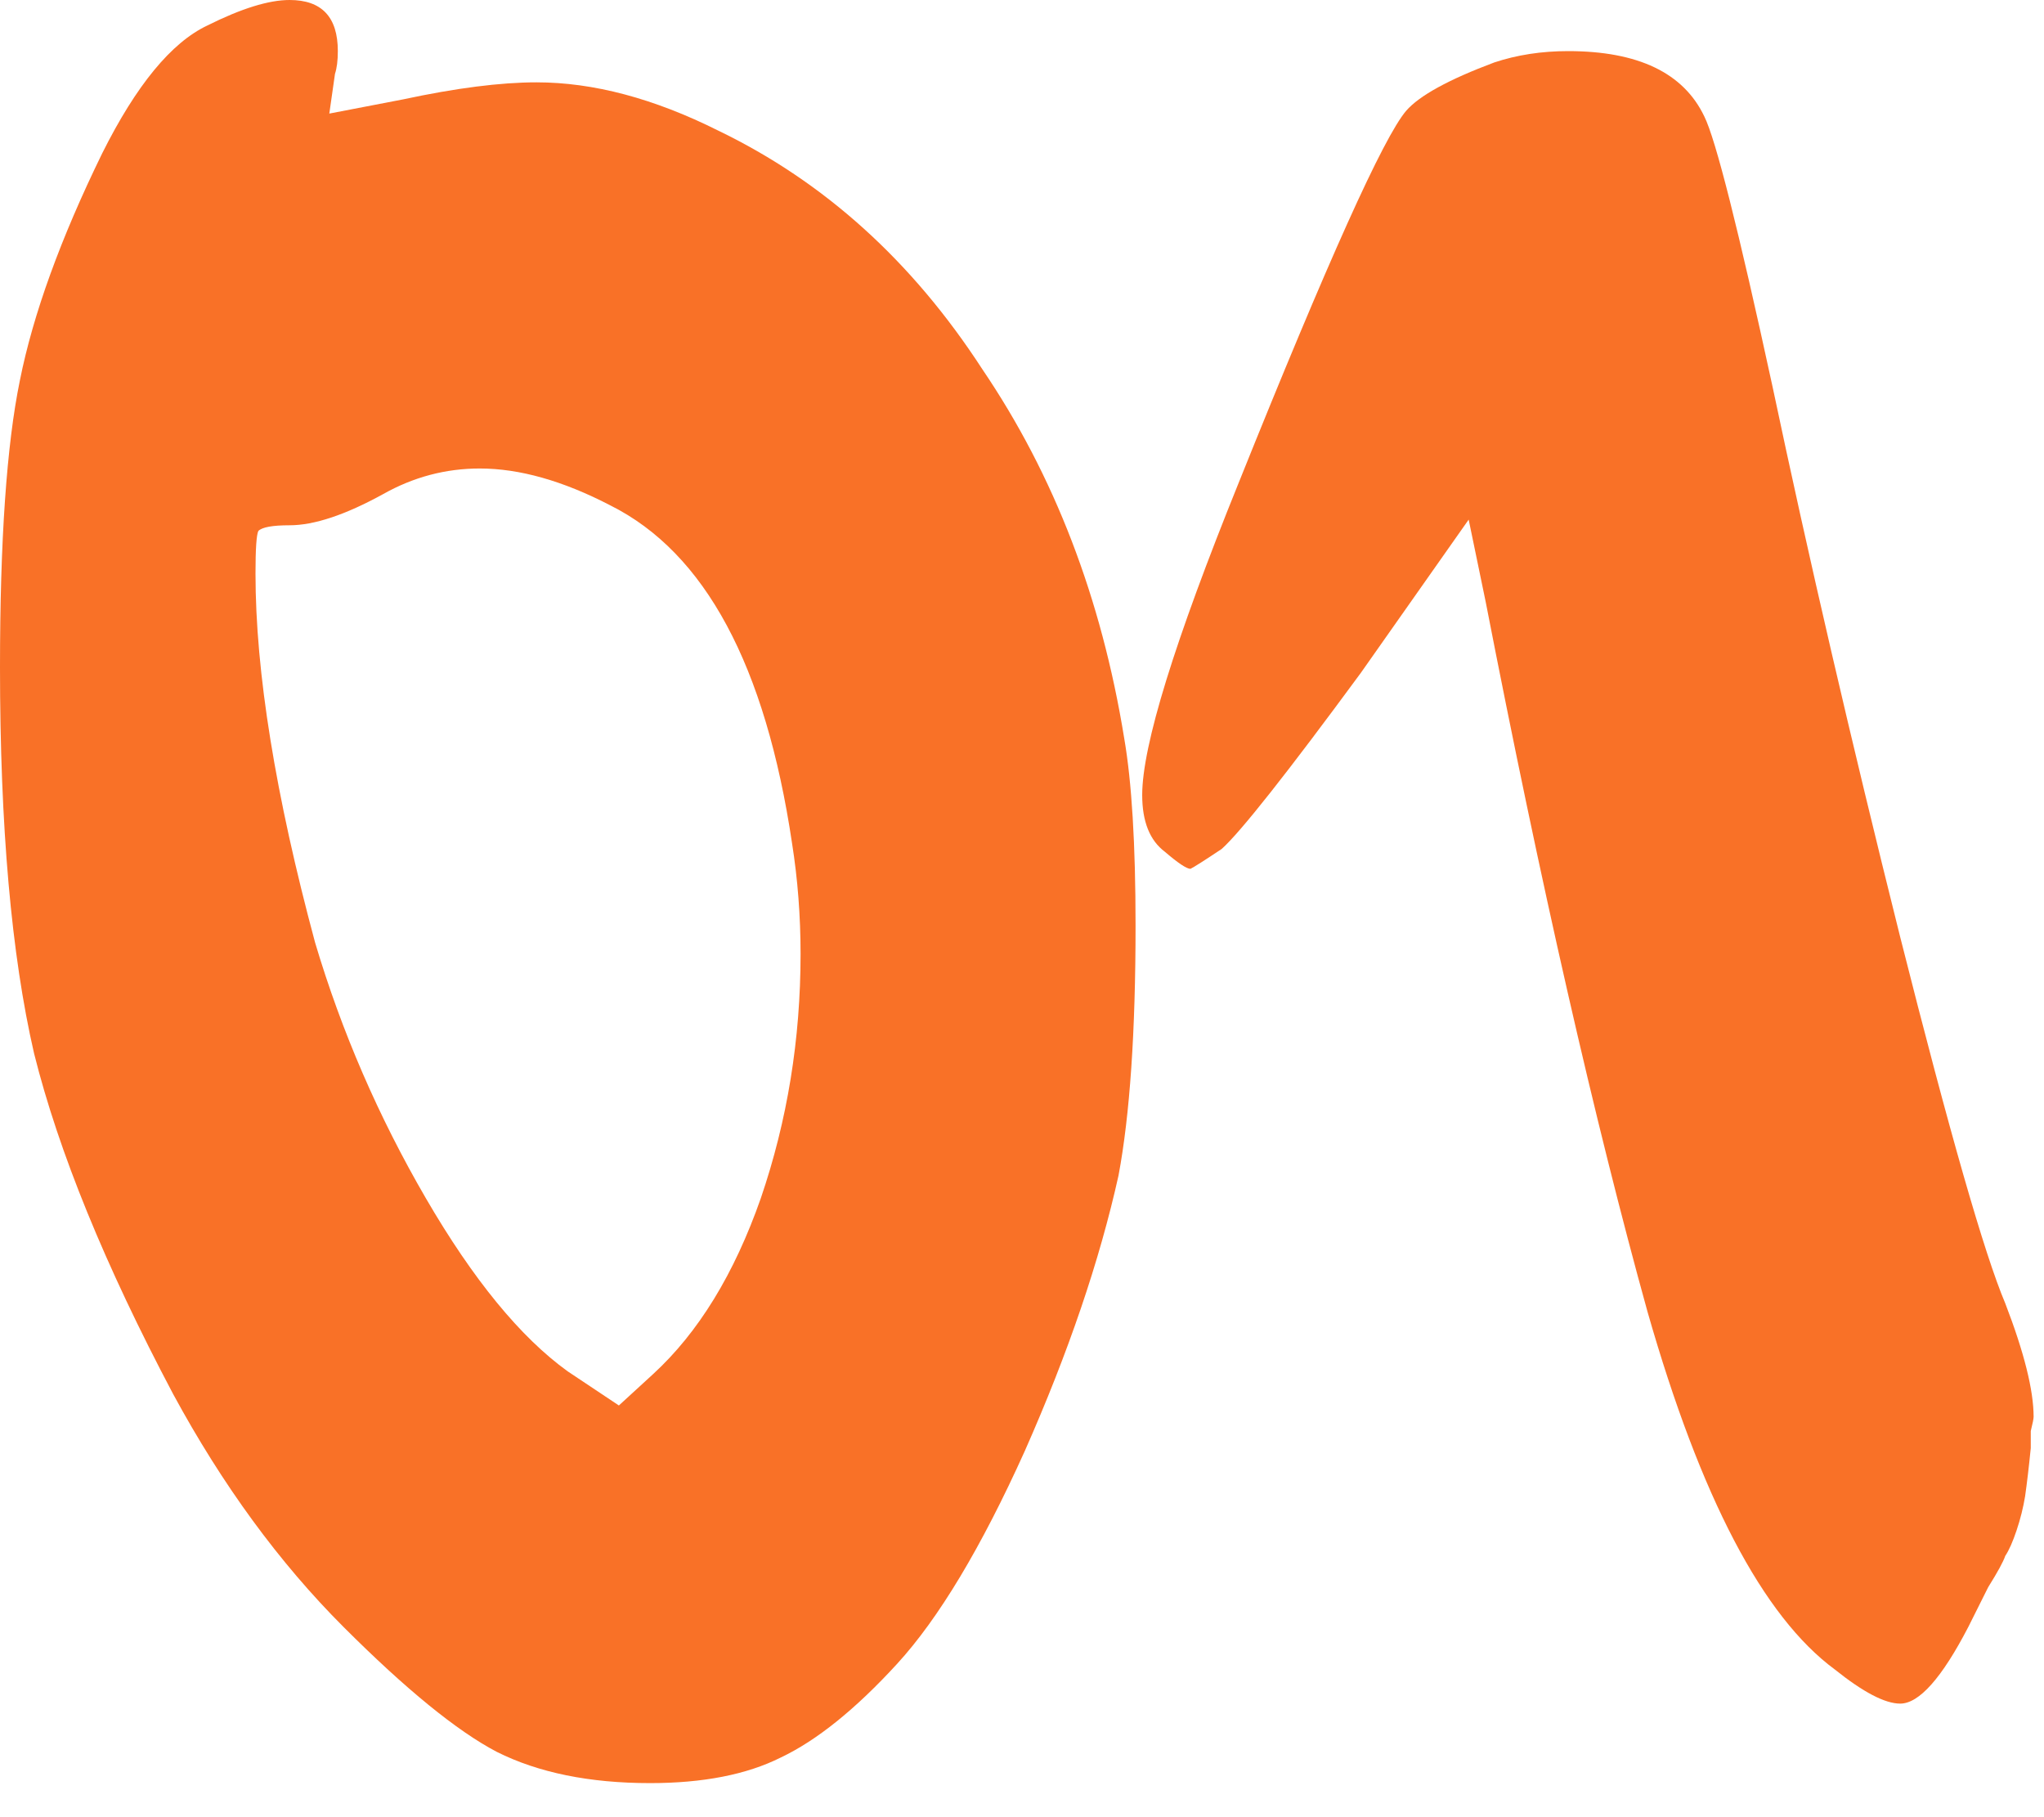
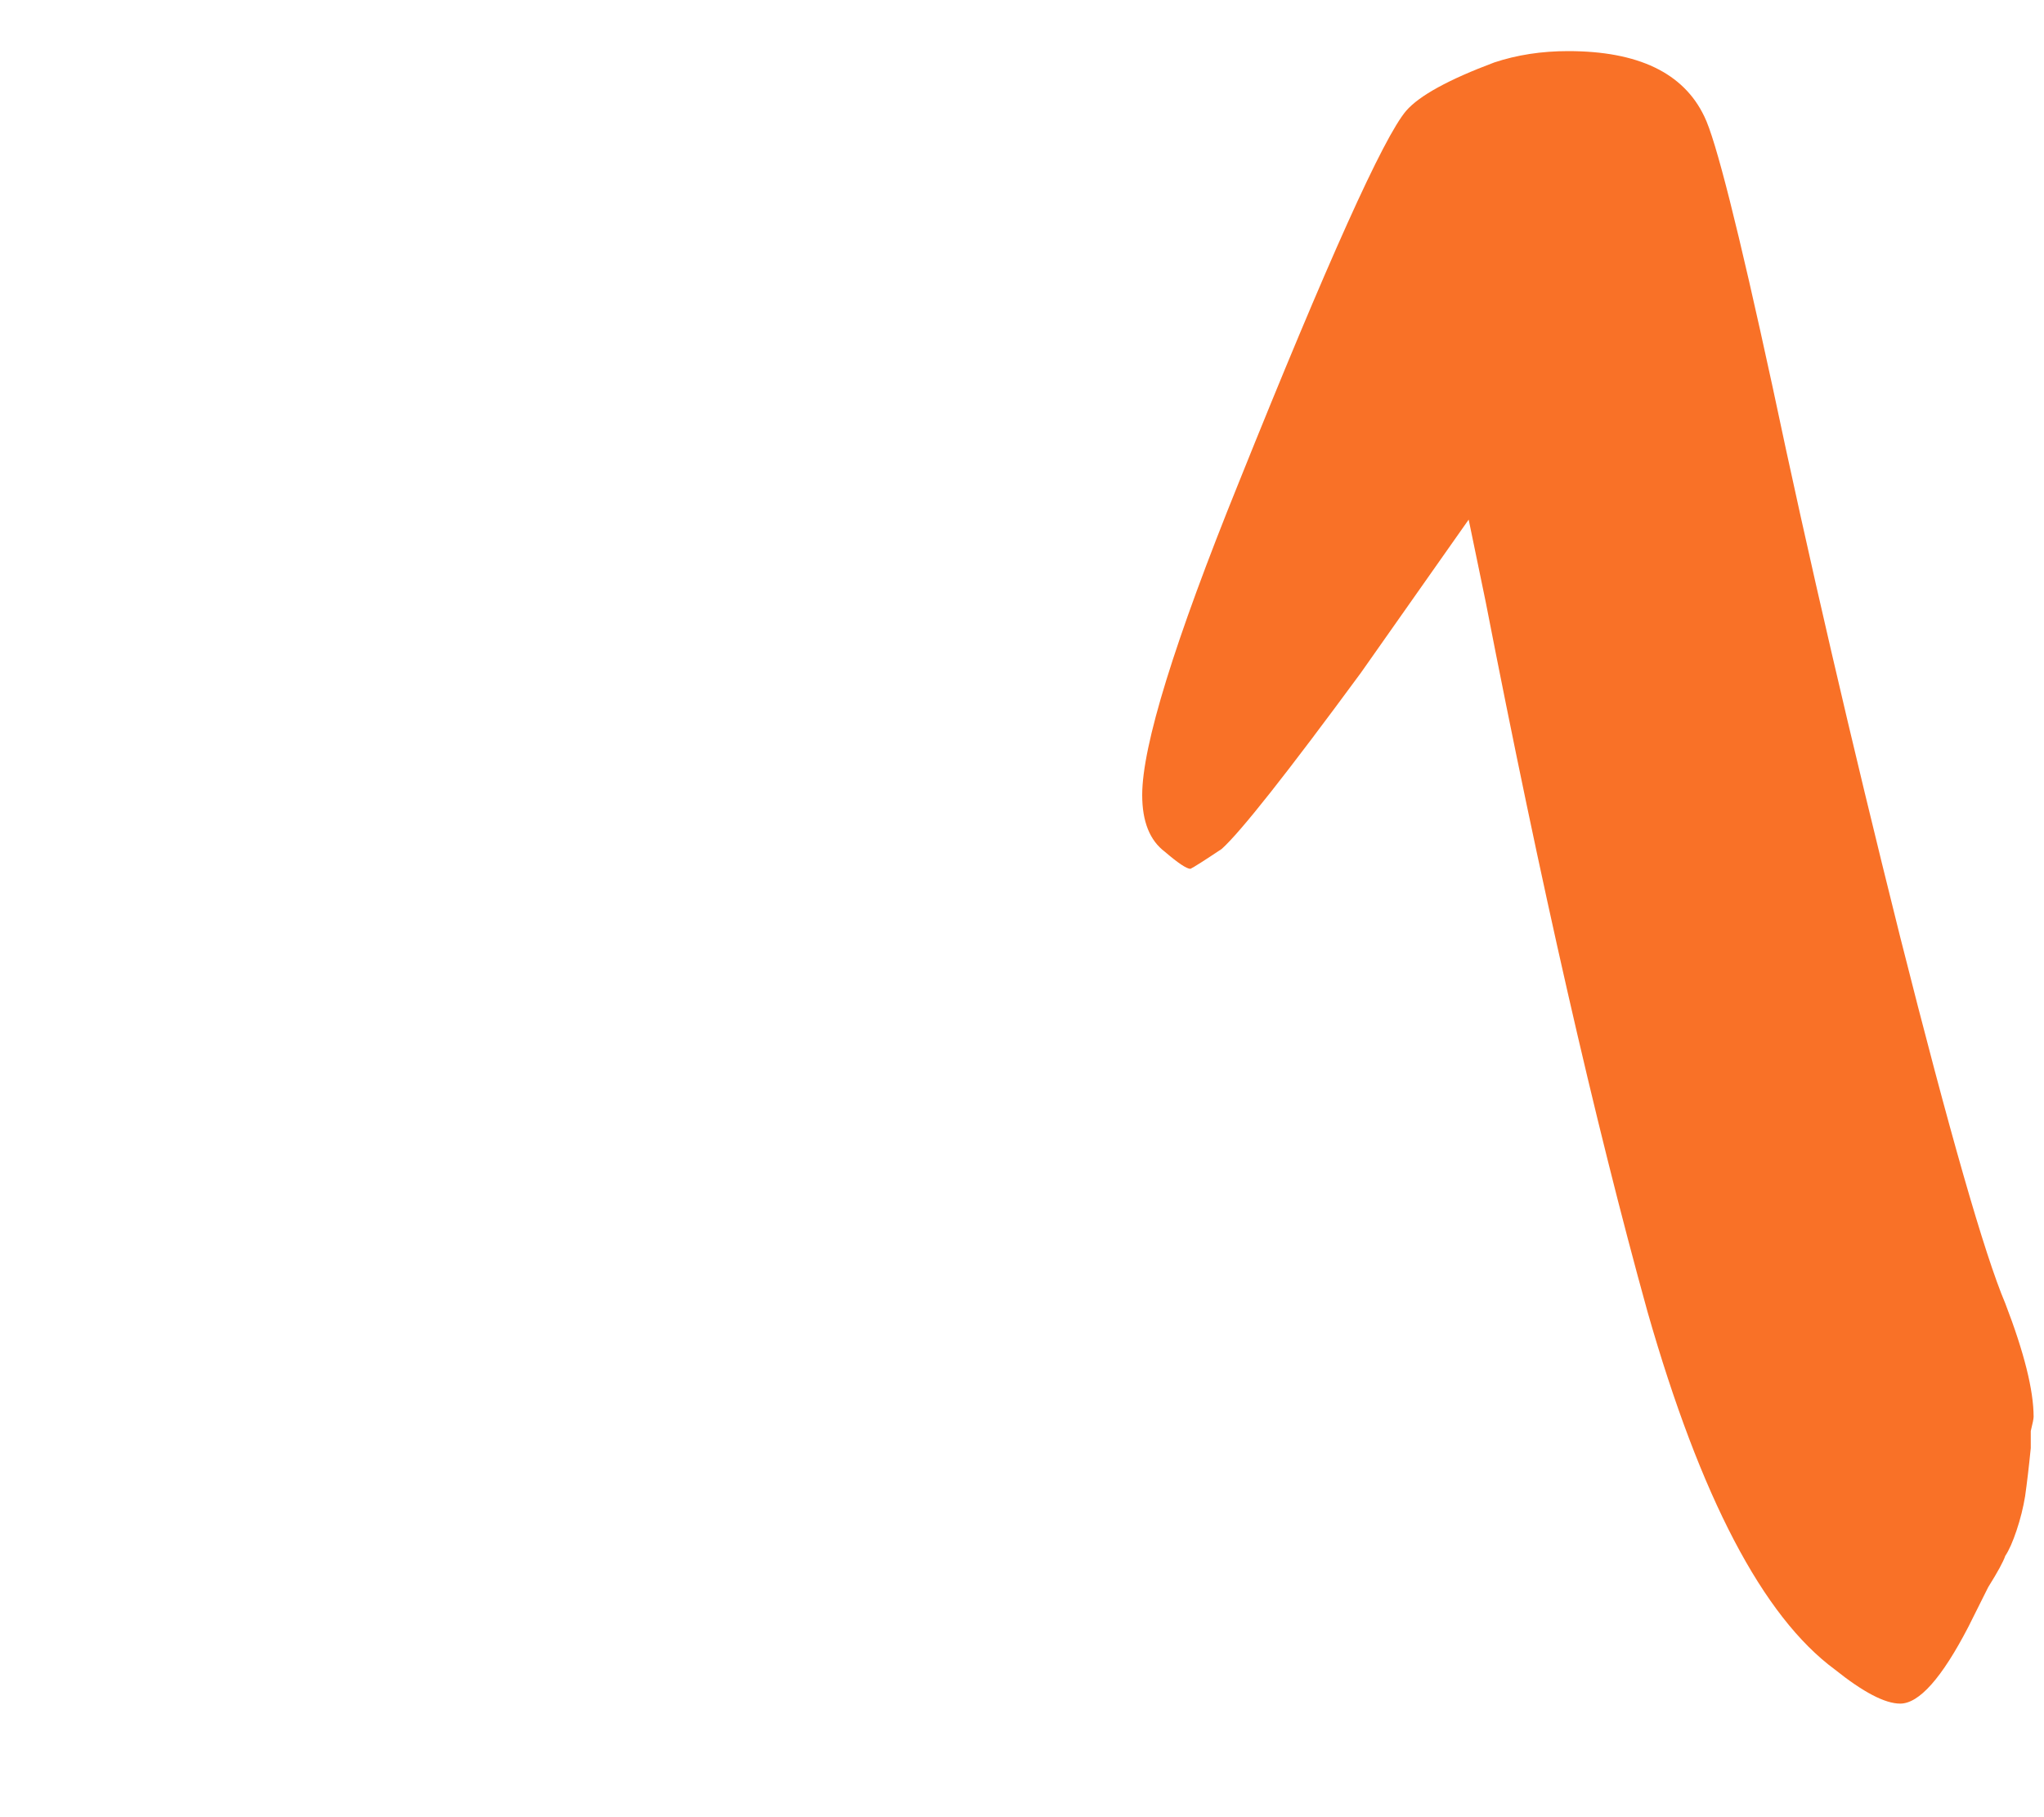
<svg xmlns="http://www.w3.org/2000/svg" width="36" height="32" viewBox="0 0 36 32" fill="none">
-   <path d="M10.75 8.9C9.917 8.467 9.15 8.25 8.45 8.25C7.85 8.25 7.283 8.4 6.75 8.7C6.083 9.067 5.533 9.25 5.1 9.25C4.8 9.25 4.617 9.283 4.55 9.35C4.517 9.417 4.5 9.667 4.5 10.1C4.5 11.833 4.85 14 5.55 16.6C6.017 18.167 6.667 19.667 7.5 21.1C8.333 22.533 9.167 23.55 10 24.15L10.9 24.75L11.5 24.2C12.3 23.467 12.933 22.433 13.4 21.1C13.867 19.733 14.1 18.3 14.1 16.8C14.1 16.133 14.05 15.483 13.95 14.85C13.483 11.717 12.417 9.733 10.75 8.9ZM3.65 0.45C4.25 0.15 4.733 0 5.1 0C5.667 0 5.95 0.3 5.95 0.9C5.95 1.067 5.933 1.2 5.9 1.3L5.8 2L7.1 1.75C8.033 1.55 8.817 1.45 9.45 1.45C10.45 1.45 11.517 1.733 12.65 2.3C14.517 3.2 16.067 4.6 17.3 6.5C18.567 8.367 19.4 10.533 19.8 13C19.933 13.767 20 14.867 20 16.3C20 18.167 19.9 19.633 19.7 20.7C19.367 22.2 18.817 23.817 18.05 25.55C17.283 27.25 16.533 28.5 15.8 29.3C15.067 30.1 14.383 30.65 13.75 30.95C13.15 31.25 12.383 31.4 11.45 31.4C10.383 31.4 9.483 31.217 8.75 30.85C8.05 30.483 7.15 29.75 6.05 28.65C4.917 27.517 3.917 26.15 3.05 24.55C1.85 22.283 1.033 20.283 0.6 18.55C0.2 16.817 0 14.55 0 11.75C0 9.517 0.117 7.833 0.35 6.7C0.583 5.533 1.067 4.2 1.8 2.7C2.4 1.5 3.017 0.75 3.65 0.45Z" fill="#F97127" />
  <path d="M26.317 1.1C26.717 0.967 27.151 0.9 27.617 0.9C28.851 0.9 29.651 1.283 30.017 2.05C30.217 2.45 30.617 4.033 31.217 6.8C31.851 9.8 32.6 13.033 33.467 16.5C34.334 19.933 34.95 22.083 35.317 22.95C35.651 23.817 35.817 24.483 35.817 24.95C35.817 24.983 35.8 25.067 35.767 25.2C35.767 25.333 35.767 25.433 35.767 25.5C35.734 25.833 35.7 26.117 35.667 26.35C35.634 26.55 35.584 26.75 35.517 26.95C35.45 27.15 35.384 27.3 35.317 27.4C35.284 27.5 35.184 27.683 35.017 27.95C34.884 28.217 34.767 28.45 34.667 28.65C34.2 29.55 33.8 30 33.467 30C33.2 30 32.817 29.8 32.317 29.4C31.05 28.467 29.951 26.367 29.017 23.1C28.084 19.733 27.134 15.567 26.167 10.6L25.867 9.15L23.967 11.85C22.667 13.617 21.851 14.65 21.517 14.95C21.217 15.15 21.034 15.267 20.967 15.3C20.901 15.3 20.75 15.2 20.517 15C20.25 14.8 20.117 14.467 20.117 14C20.117 13.133 20.684 11.3 21.817 8.5C23.384 4.6 24.367 2.417 24.767 1.95C25 1.683 25.517 1.4 26.317 1.1Z" fill="#F97127" />
</svg>